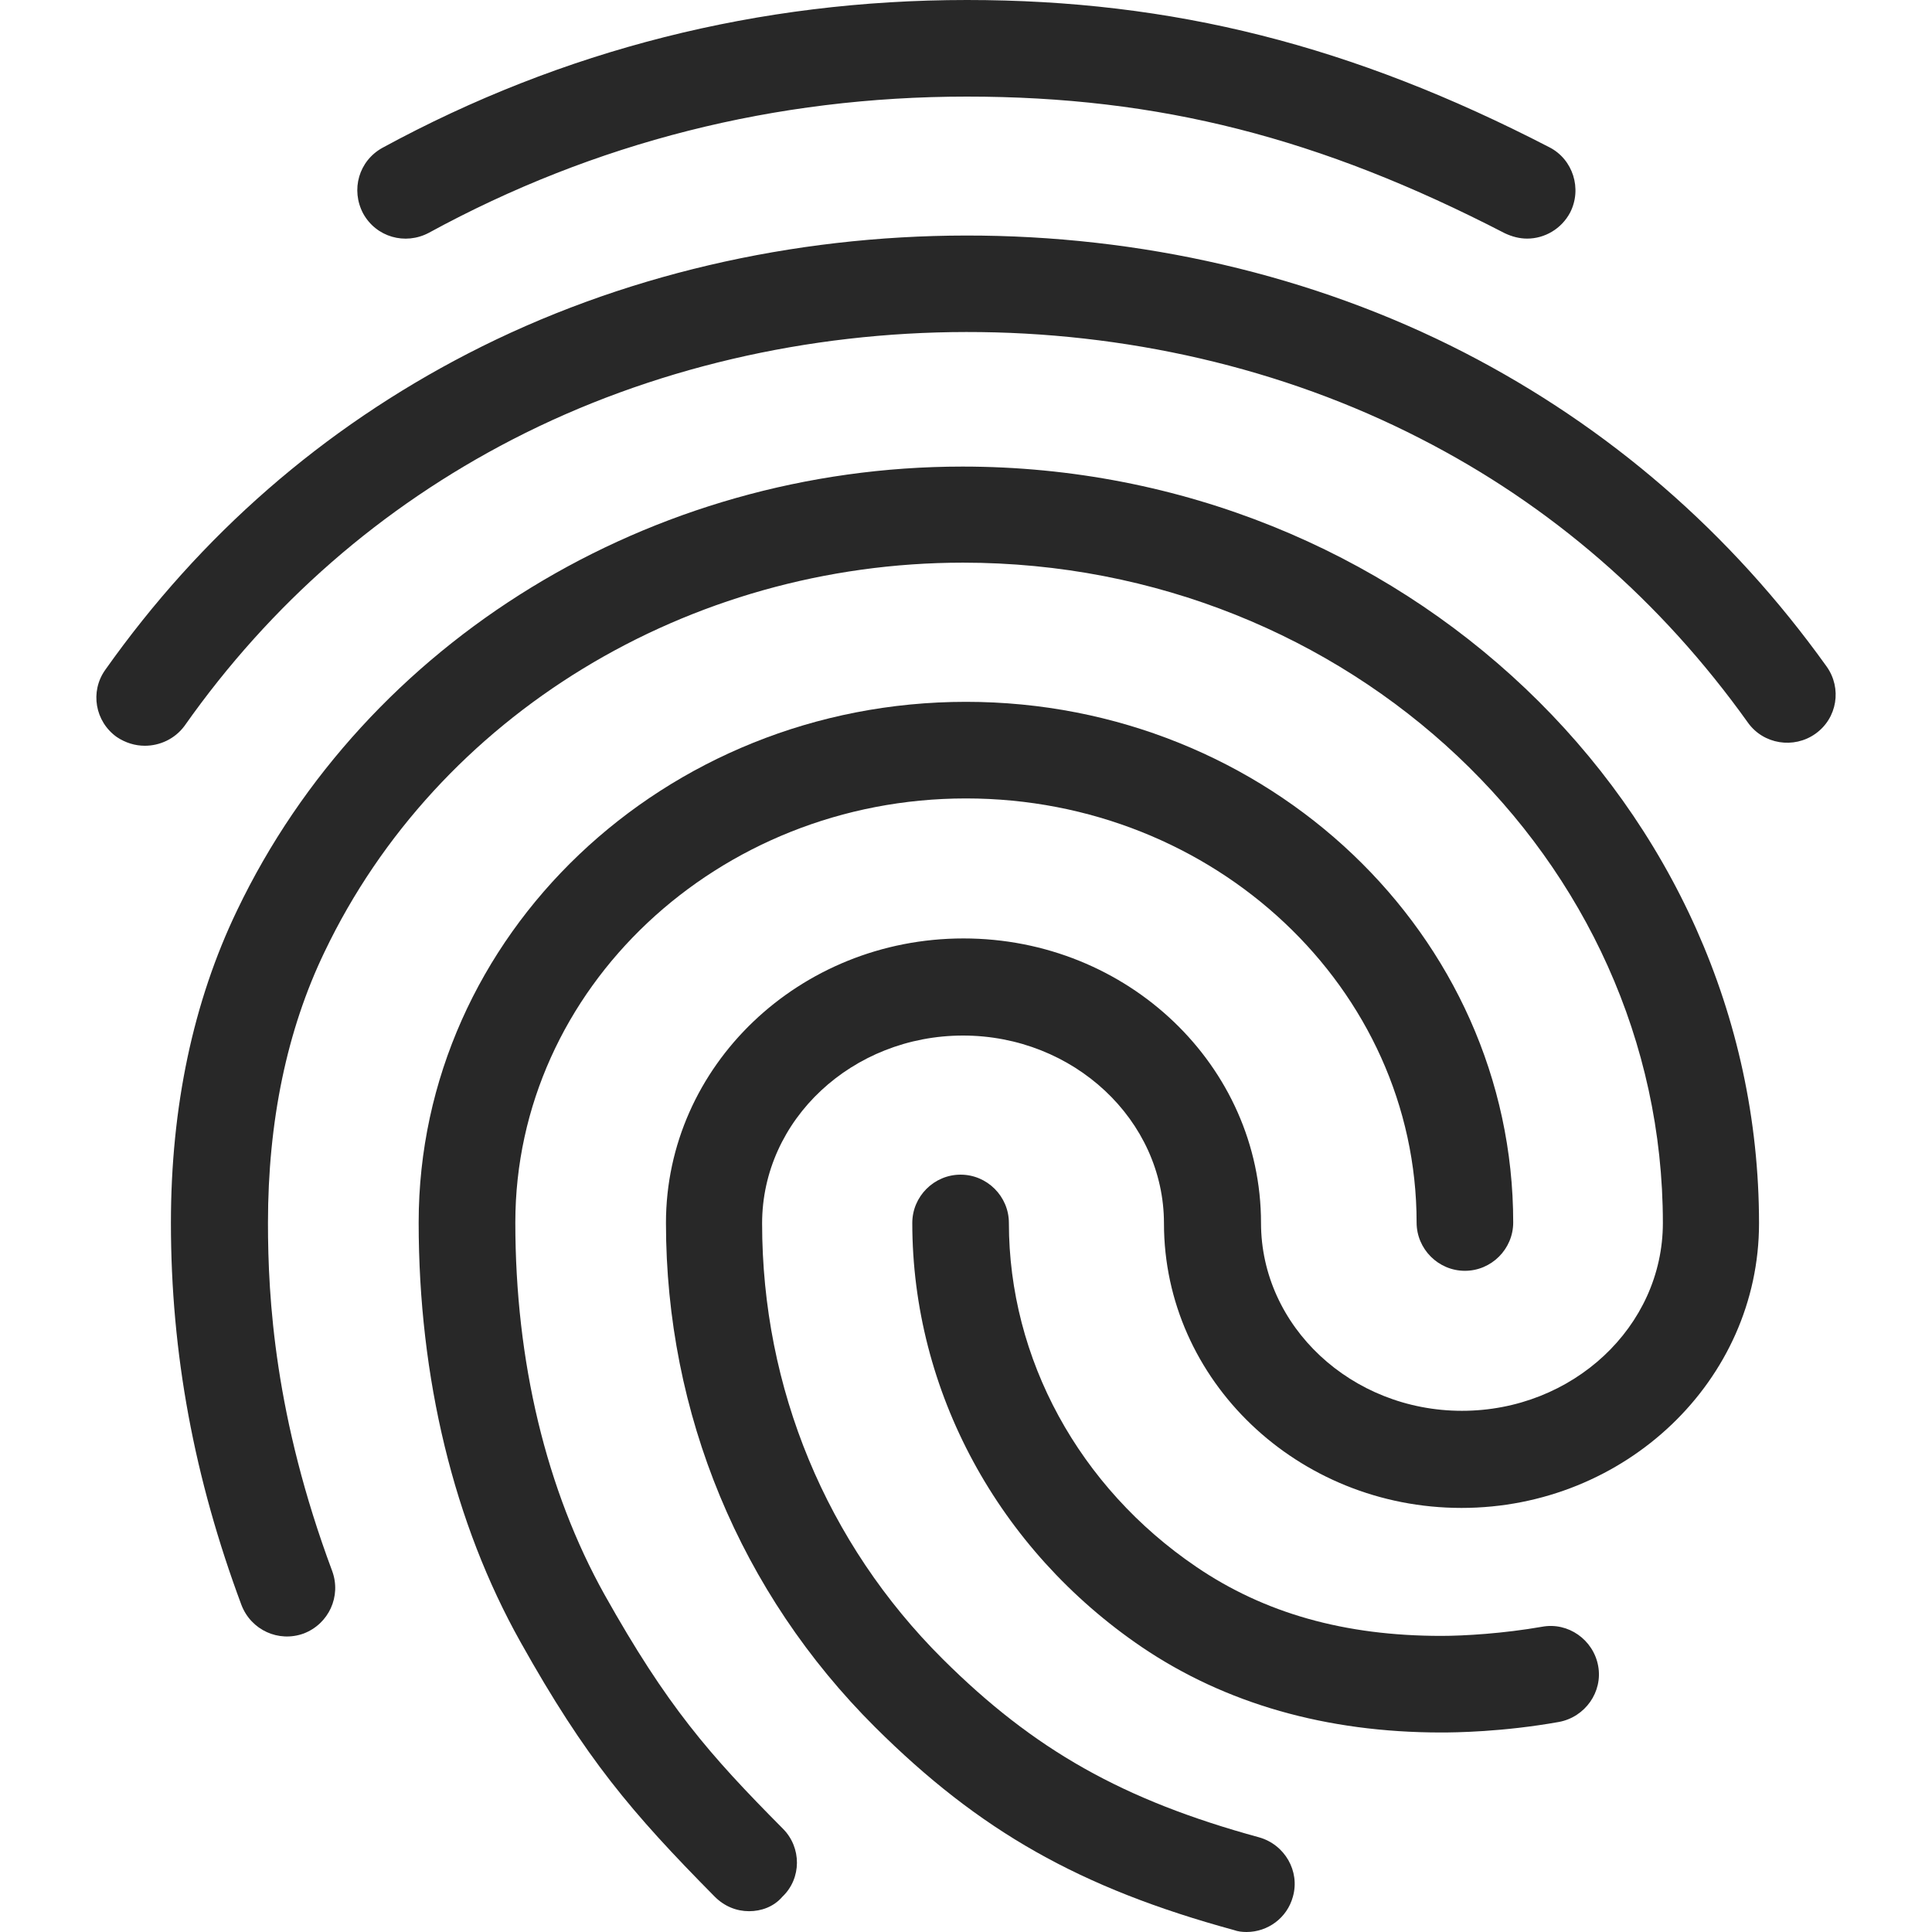
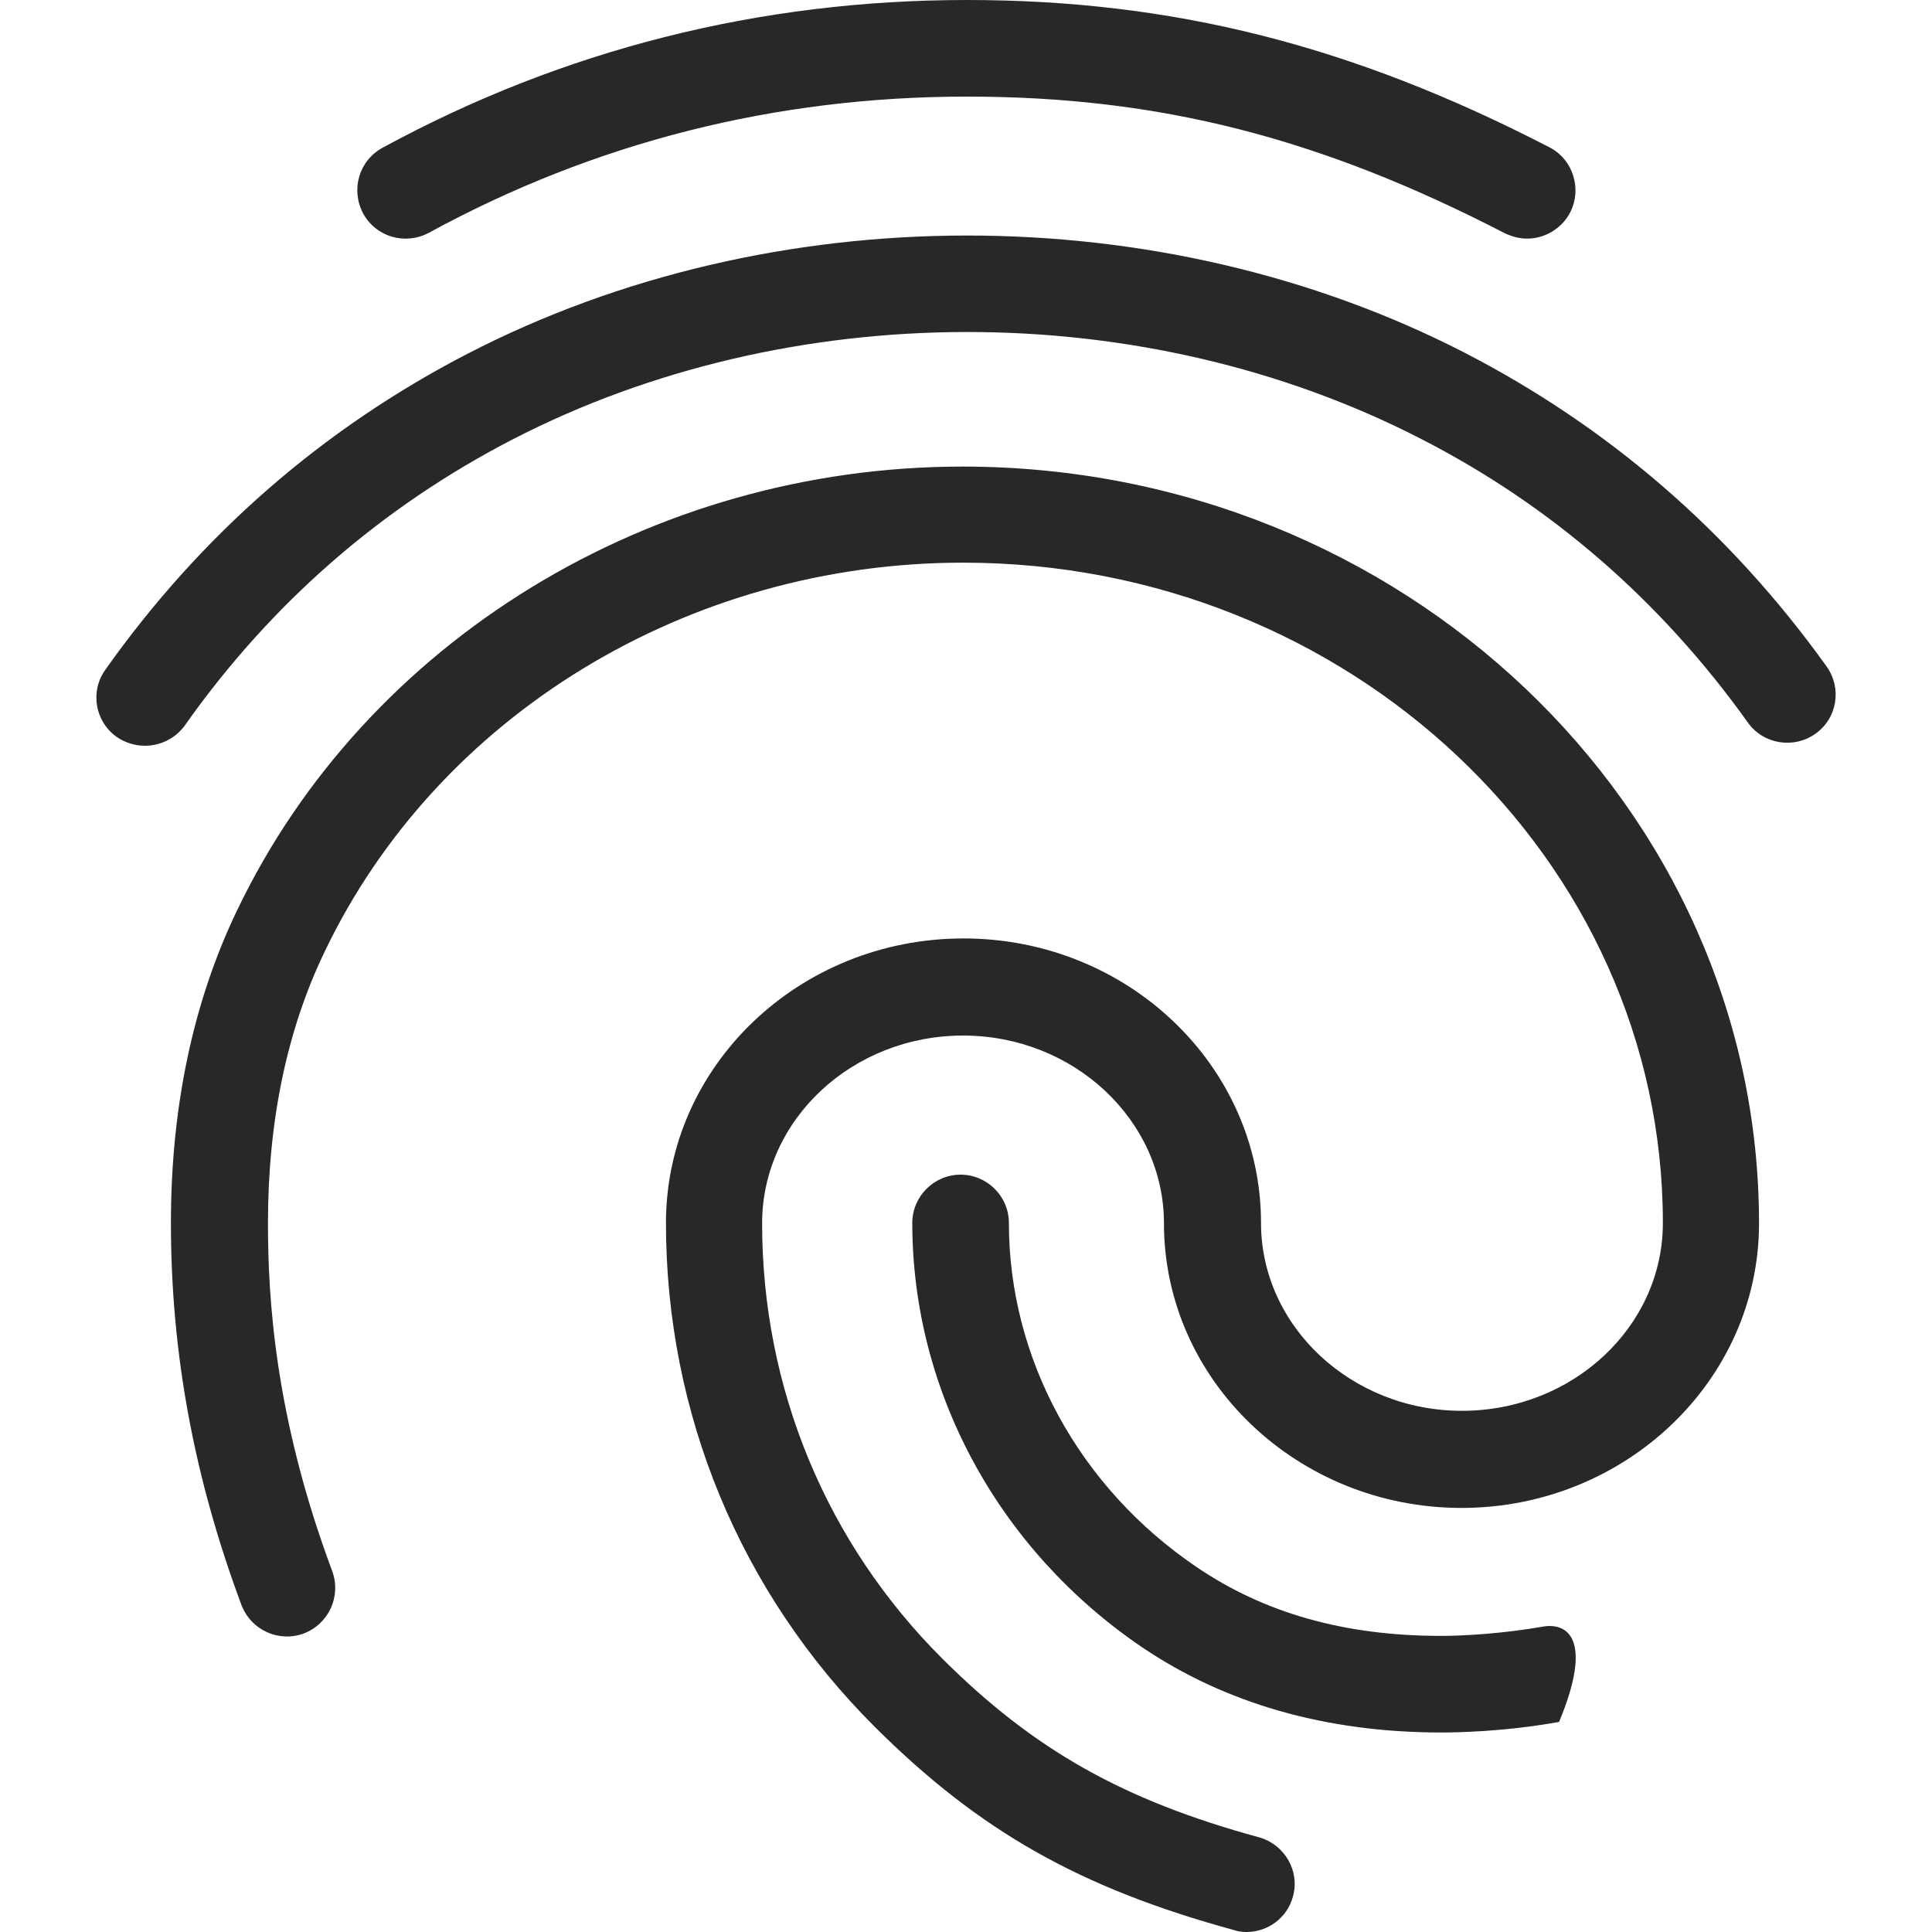
<svg xmlns="http://www.w3.org/2000/svg" width="30" height="30" viewBox="0 0 30 30" fill="none">
-   <path d="M9.389 24.765C8.481 23.137 8.002 21.142 8.002 18.983C8.002 15.352 11.144 12.398 14.999 12.398C18.861 12.398 21.997 15.352 21.997 18.983C21.997 19.395 22.334 19.733 22.747 19.733C23.159 19.733 23.497 19.395 23.497 18.983C23.497 14.52 19.686 10.898 14.999 10.898C10.312 10.898 6.501 14.527 6.501 18.983C6.501 21.398 7.049 23.655 8.084 25.5C9.096 27.308 9.802 28.14 11.099 29.452C11.249 29.602 11.437 29.677 11.632 29.677C11.819 29.677 12.014 29.61 12.149 29.452C12.449 29.167 12.449 28.687 12.156 28.395C11.002 27.233 10.357 26.49 9.389 24.765Z" fill="#282828" />
  <path d="M6.659 3.615C9.231 2.212 12.036 1.5 15.014 1.5C17.999 1.5 20.496 2.138 23.369 3.623C23.481 3.675 23.594 3.705 23.714 3.705C23.984 3.705 24.246 3.555 24.381 3.3C24.569 2.932 24.426 2.475 24.059 2.287C20.999 0.705 18.209 0 15.014 0C11.789 0 8.736 0.773 5.939 2.295C5.571 2.498 5.444 2.947 5.639 3.315C5.841 3.682 6.291 3.81 6.659 3.615Z" fill="#282828" />
  <path d="M14.946 7.245C10.109 7.245 5.684 9.952 3.681 14.137C2.999 15.555 2.654 17.19 2.654 18.99C2.654 21.015 3.014 22.95 3.749 24.922C3.899 25.312 4.326 25.507 4.716 25.365C5.106 25.215 5.301 24.787 5.159 24.397C4.266 22.005 4.161 20.16 4.161 18.99C4.161 17.415 4.454 15.997 5.039 14.782C6.794 11.107 10.686 8.737 14.954 8.737C20.946 8.737 25.821 13.335 25.821 18.99C25.821 20.602 24.419 21.907 22.701 21.907C20.984 21.907 19.581 20.595 19.581 18.99C19.581 16.552 17.511 14.572 14.961 14.572C12.411 14.572 10.341 16.552 10.341 18.99C10.341 21.952 11.496 24.735 13.589 26.82C15.209 28.432 16.769 29.317 19.161 29.97C19.221 29.992 19.289 30 19.356 30C19.686 30 19.986 29.782 20.076 29.452C20.189 29.055 19.949 28.642 19.551 28.53C17.436 27.952 16.056 27.172 14.639 25.762C12.831 23.962 11.834 21.555 11.834 18.997C11.834 17.385 13.236 16.08 14.954 16.08C16.671 16.08 18.074 17.392 18.074 18.997C18.074 21.435 20.151 23.415 22.694 23.415C25.236 23.415 27.314 21.435 27.314 18.997C27.314 12.517 21.764 7.245 14.946 7.245Z" fill="#282828" />
  <path d="M28.364 10.35C26.871 8.265 24.981 6.63 22.739 5.475C18.014 3.045 11.984 3.053 7.266 5.49C5.016 6.652 3.119 8.303 1.634 10.402C1.394 10.74 1.476 11.205 1.814 11.445C1.949 11.535 2.099 11.58 2.249 11.58C2.481 11.58 2.714 11.475 2.864 11.273C4.206 9.368 5.924 7.875 7.956 6.825C12.254 4.605 17.751 4.598 22.056 6.81C24.081 7.845 25.791 9.33 27.141 11.22C27.381 11.558 27.854 11.633 28.191 11.393C28.529 11.152 28.604 10.688 28.364 10.35Z" fill="#282828" />
-   <path d="M23.946 25.26C23.346 25.365 22.739 25.402 22.379 25.402C20.879 25.402 19.634 25.05 18.576 24.33C16.754 23.093 15.666 21.098 15.666 18.99C15.666 18.578 15.329 18.24 14.916 18.24C14.504 18.24 14.166 18.578 14.166 18.99C14.166 21.6 15.501 24.06 17.729 25.575C19.026 26.453 20.594 26.902 22.378 26.902C22.588 26.902 23.331 26.895 24.209 26.738C24.613 26.662 24.891 26.273 24.816 25.867C24.741 25.462 24.351 25.185 23.946 25.26Z" fill="#282828" />
+   <path d="M23.946 25.26C23.346 25.365 22.739 25.402 22.379 25.402C20.879 25.402 19.634 25.05 18.576 24.33C16.754 23.093 15.666 21.098 15.666 18.99C15.666 18.578 15.329 18.24 14.916 18.24C14.504 18.24 14.166 18.578 14.166 18.99C14.166 21.6 15.501 24.06 17.729 25.575C19.026 26.453 20.594 26.902 22.378 26.902C22.588 26.902 23.331 26.895 24.209 26.738C24.741 25.462 24.351 25.185 23.946 25.26Z" fill="#282828" />
</svg>